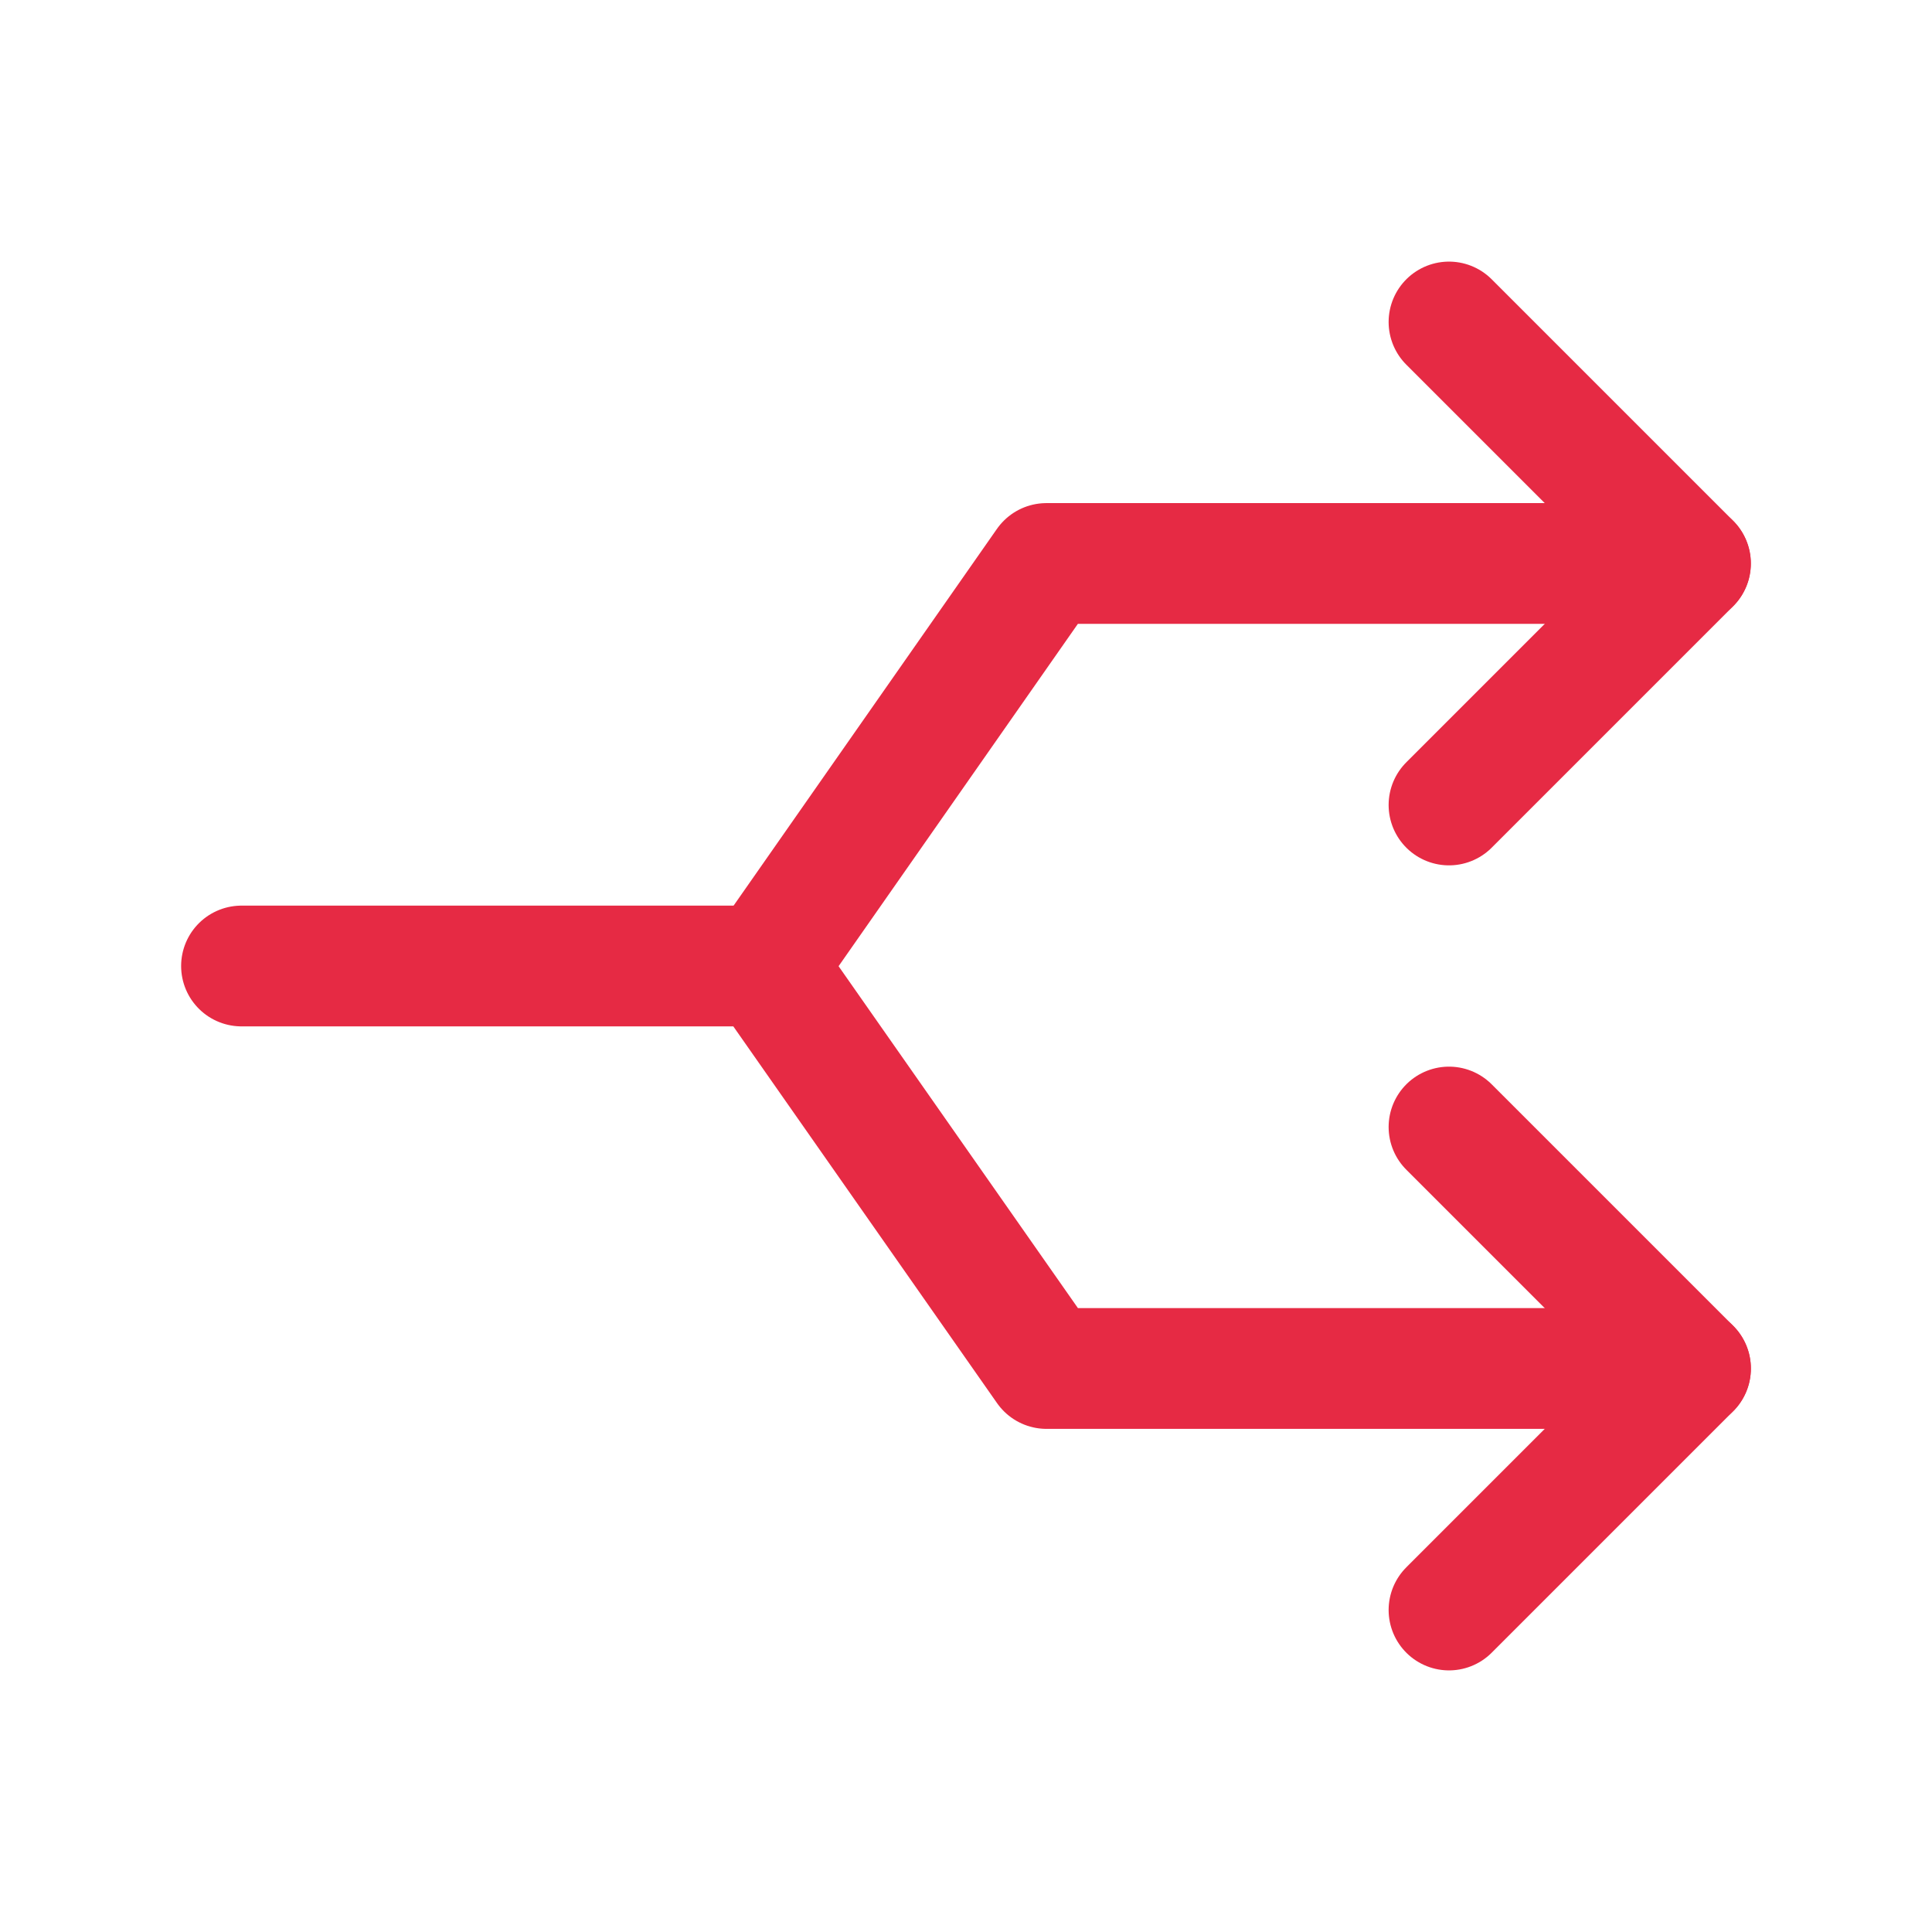
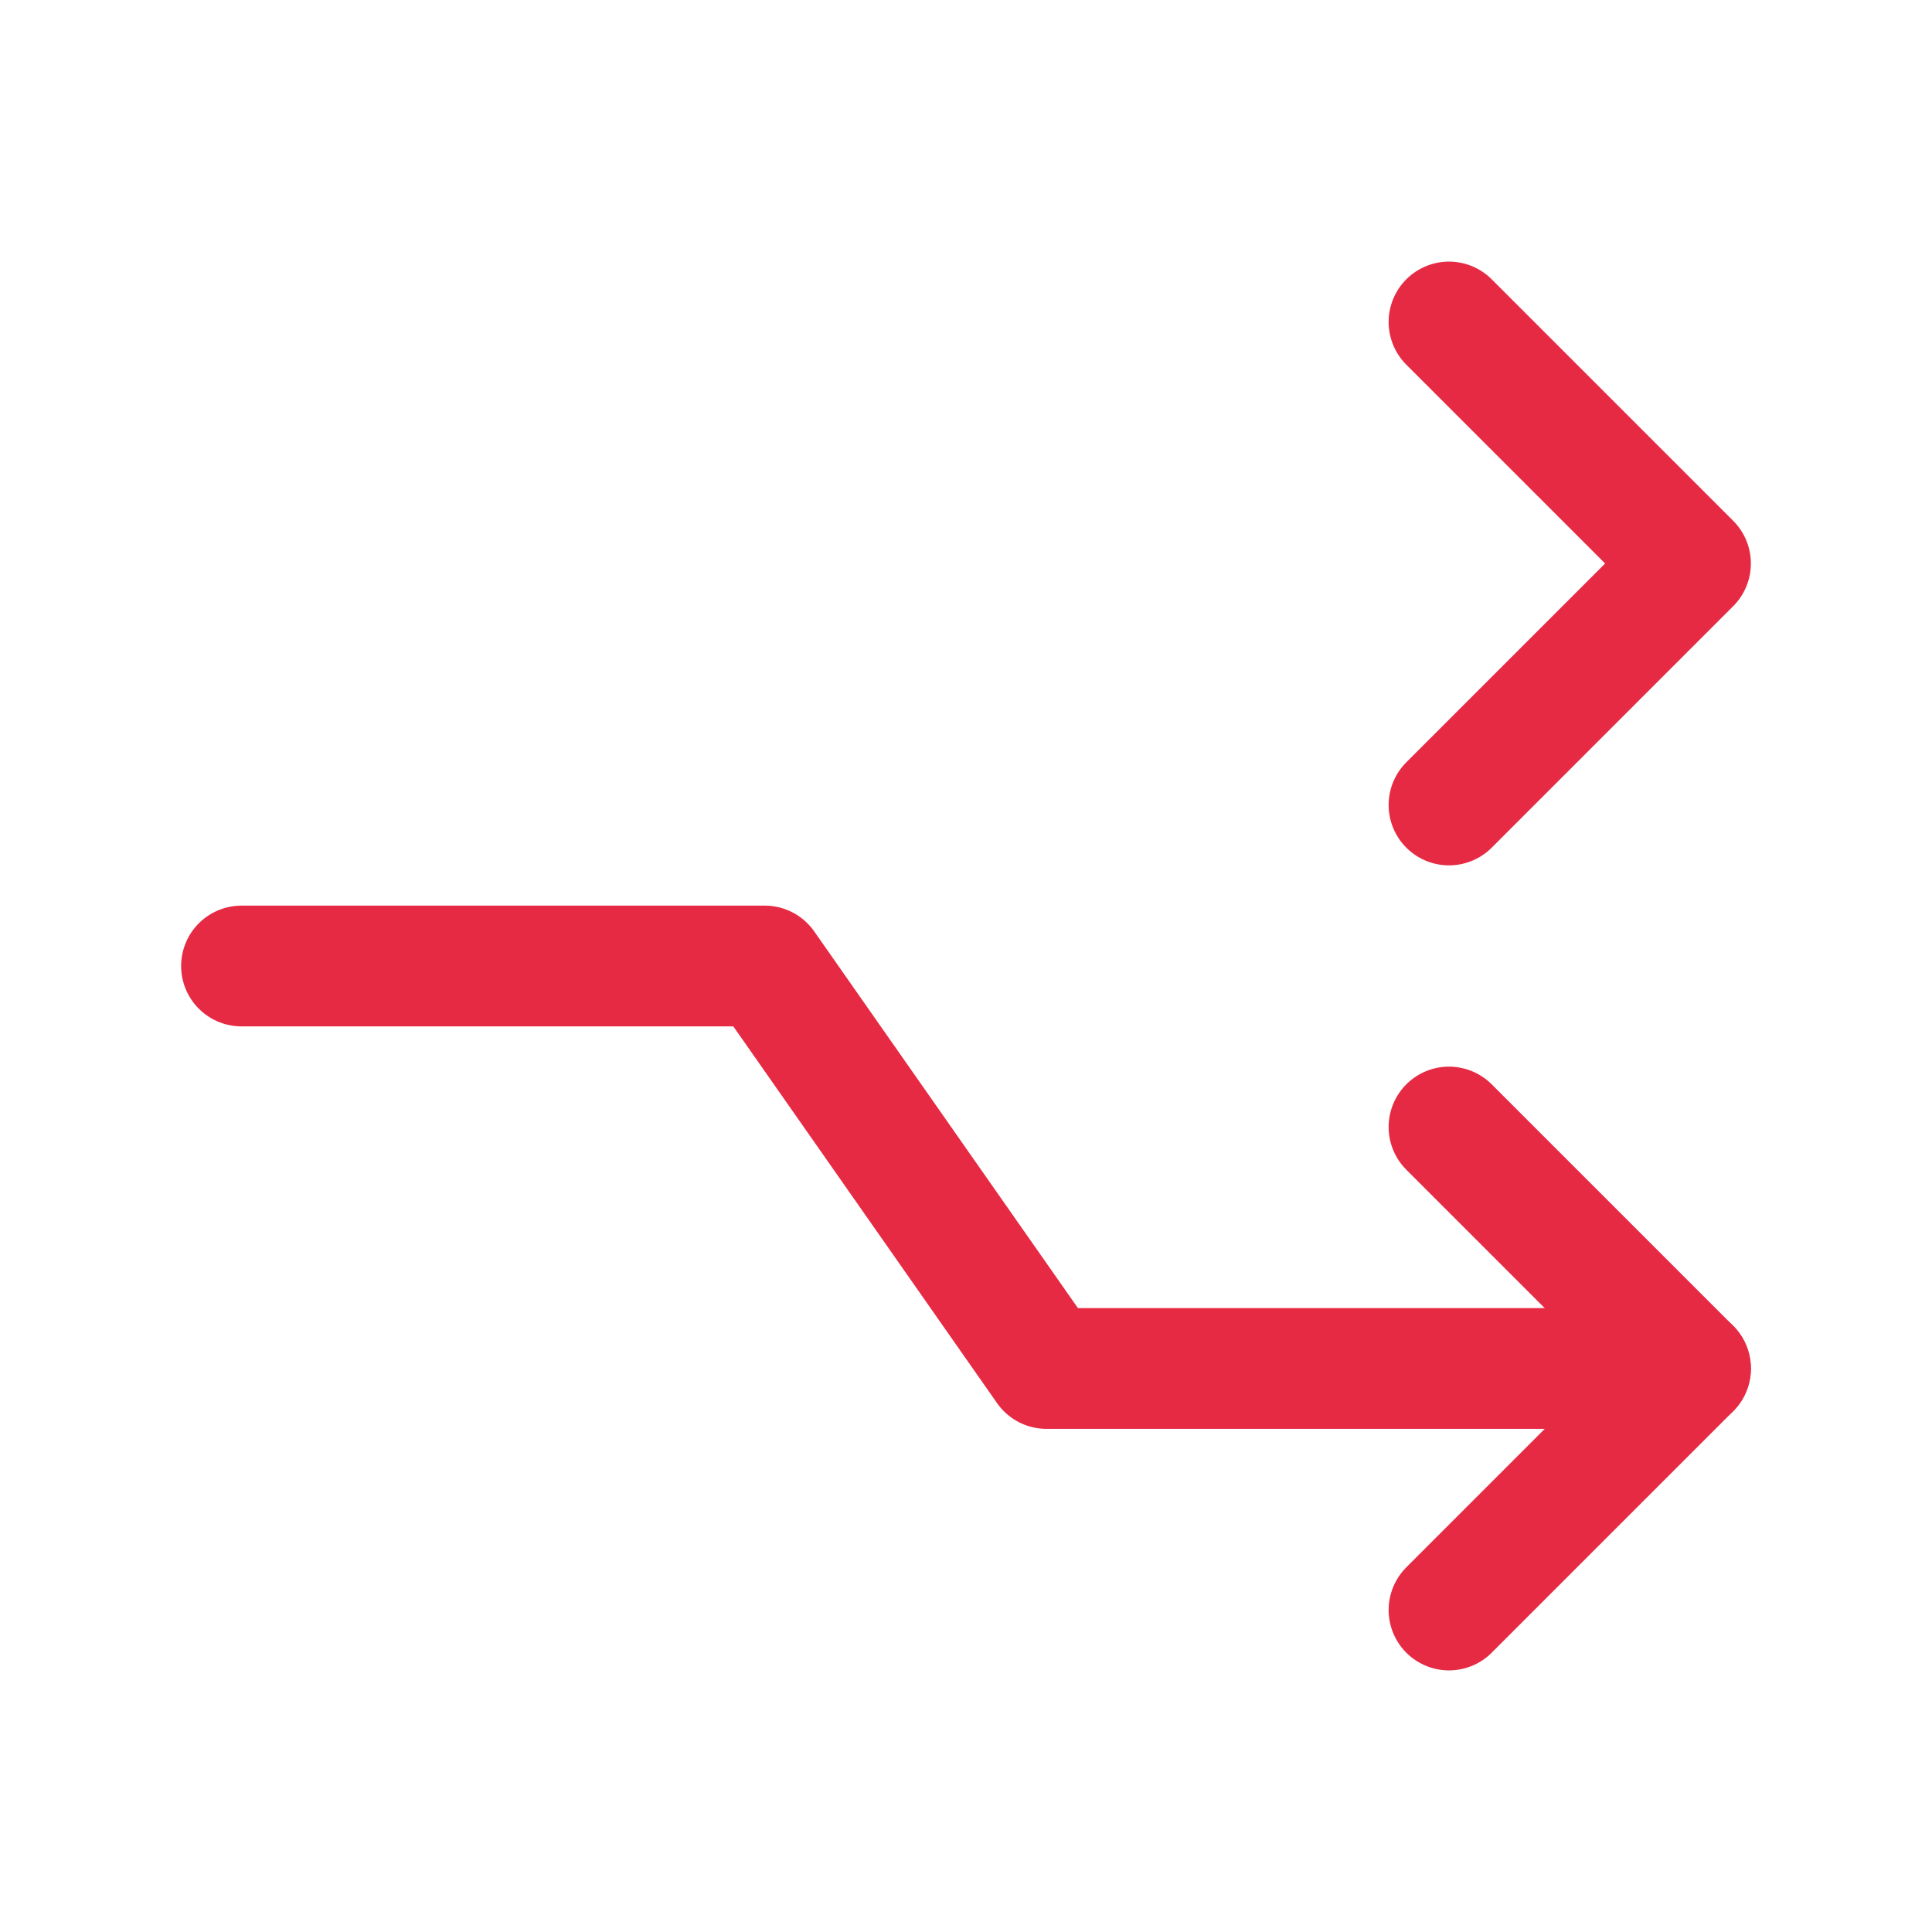
<svg xmlns="http://www.w3.org/2000/svg" width="100" height="100" viewBox="0 0 100 100" fill="none">
  <path d="M87.5 70.833H54.167L39.583 50H12.5" stroke="#E62A44" stroke-width="6.25" stroke-linecap="round" stroke-linejoin="round" />
-   <path d="M87.495 29.166H54.162L39.6 49.999" stroke="#E62A44" stroke-width="6.25" stroke-linecap="round" stroke-linejoin="round" />
  <path d="M75 41.666L87.5 29.166L75 16.666" stroke="#E62A44" stroke-width="6.25" stroke-linecap="round" stroke-linejoin="round" />
  <path d="M75 83.334L87.5 70.834L75 58.334" stroke="#E62A44" stroke-width="6.25" stroke-linecap="round" stroke-linejoin="round" />
</svg>